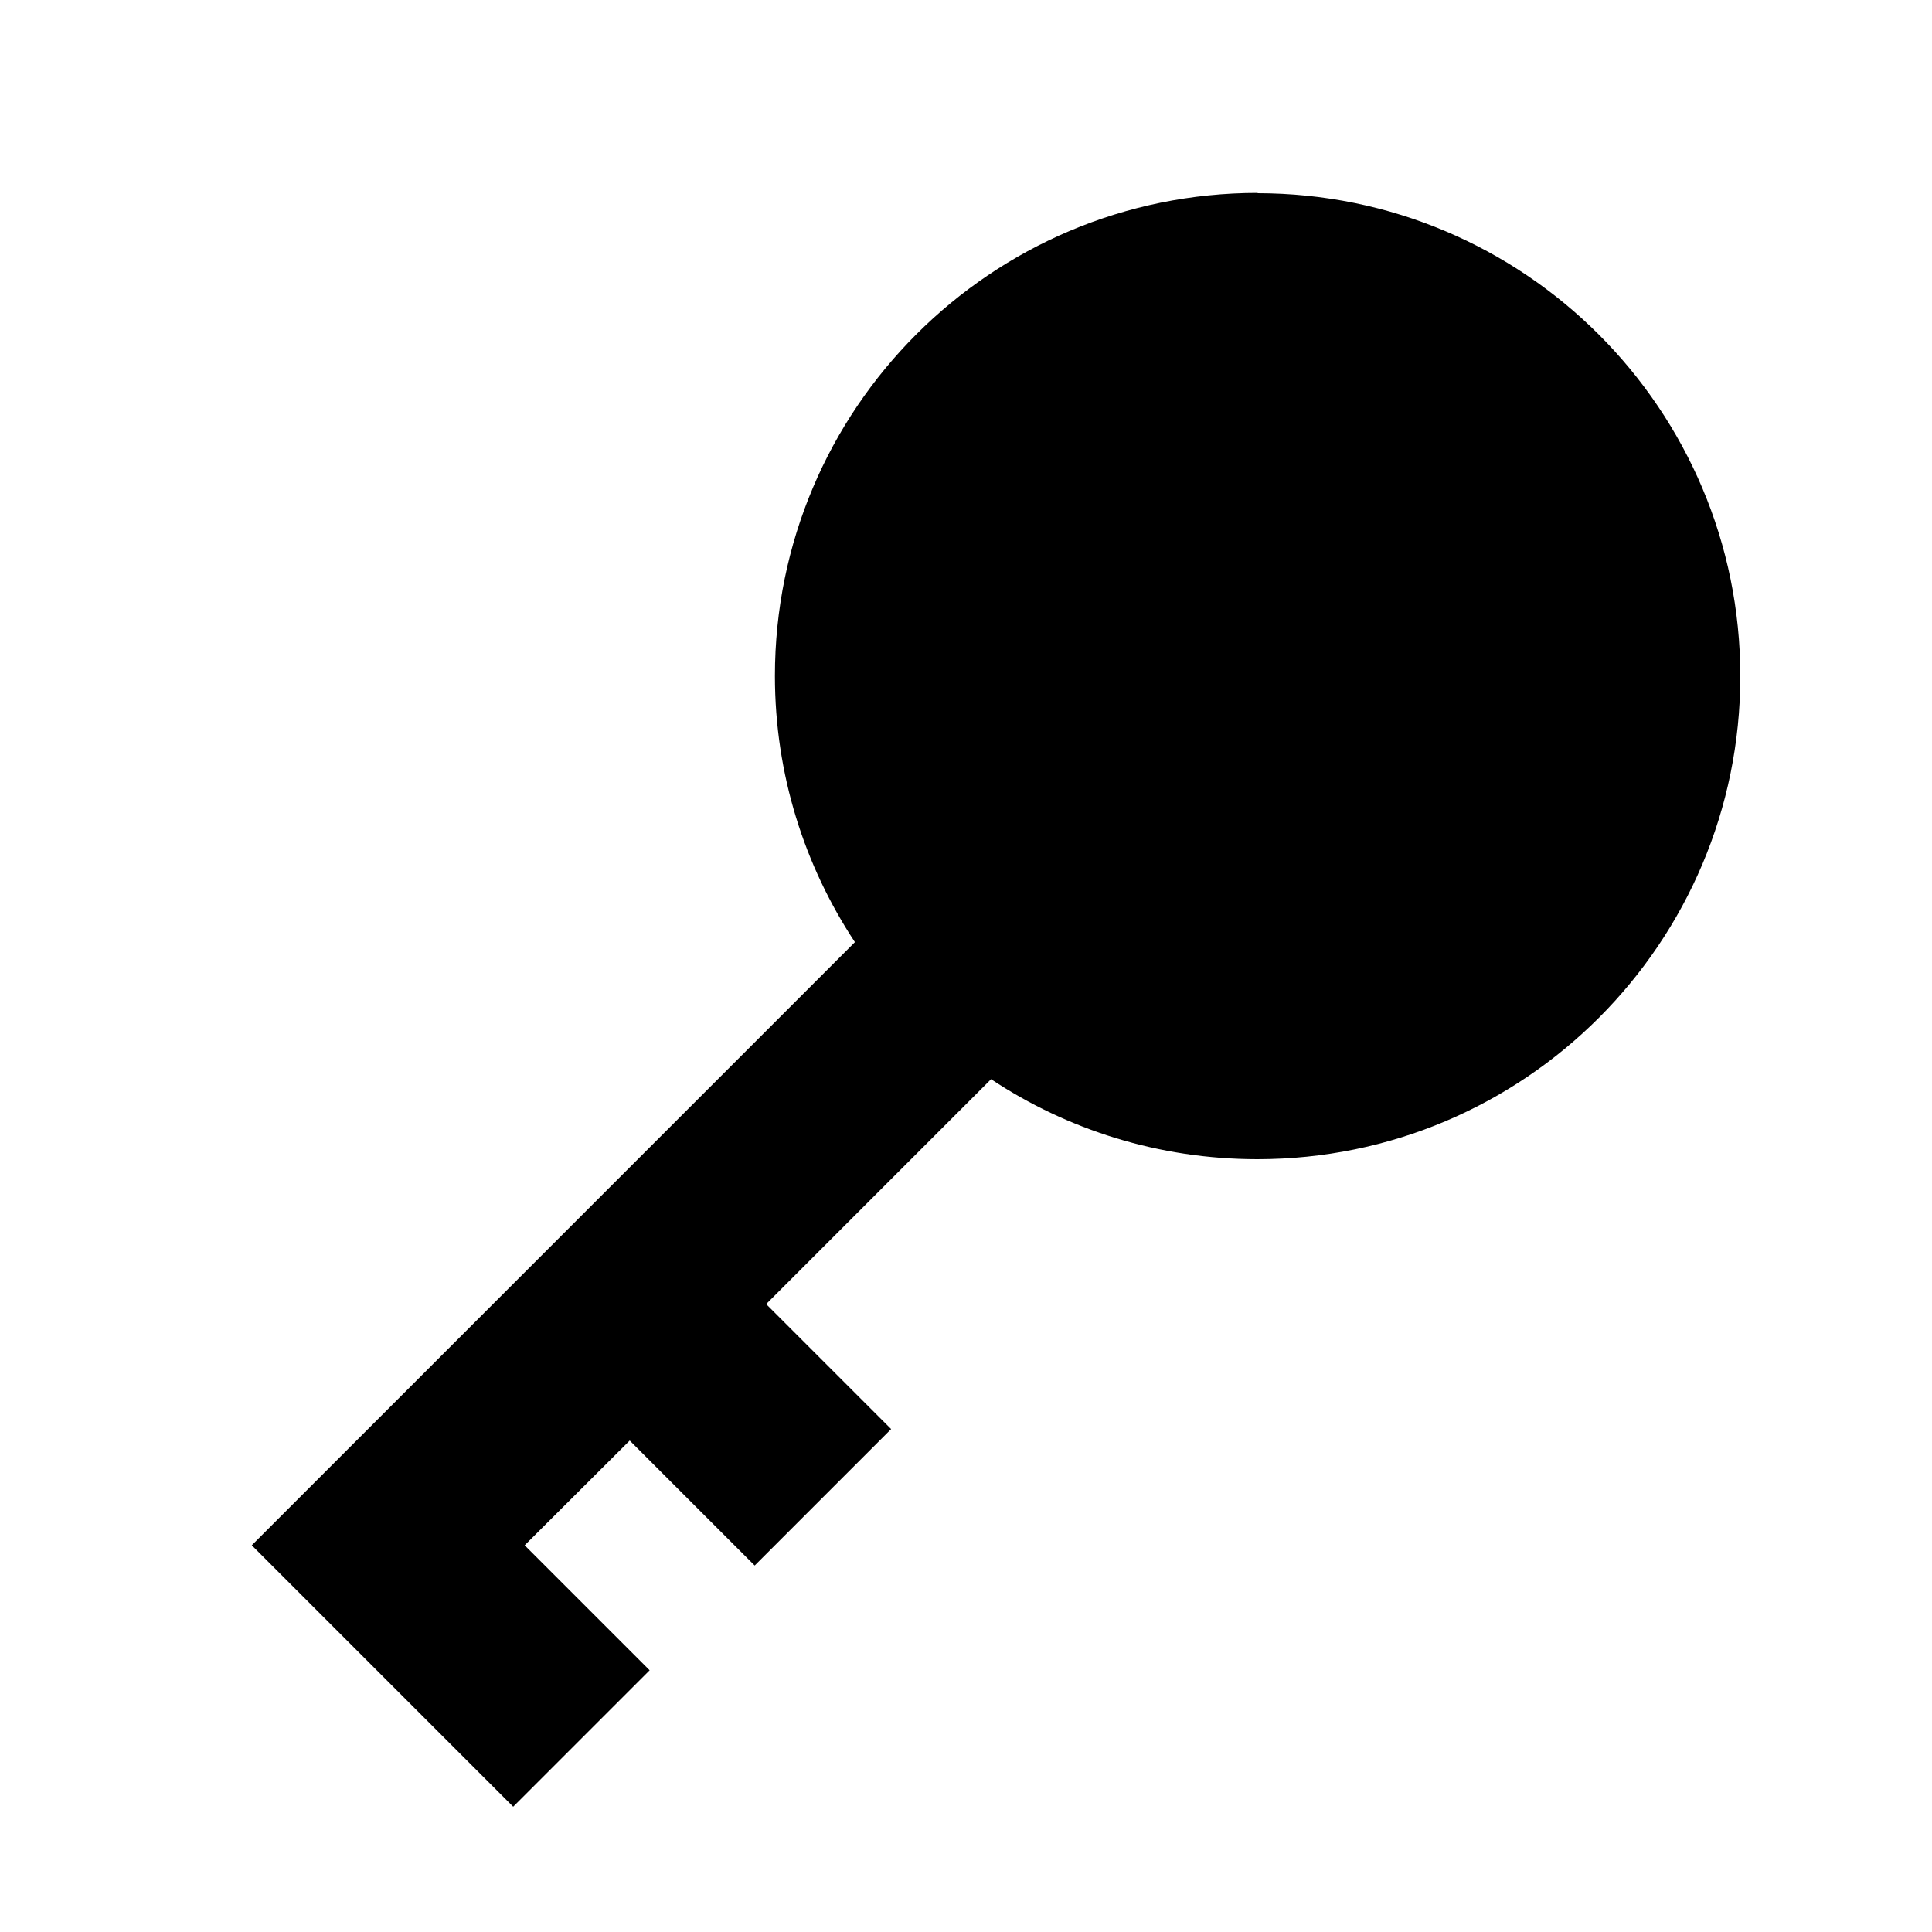
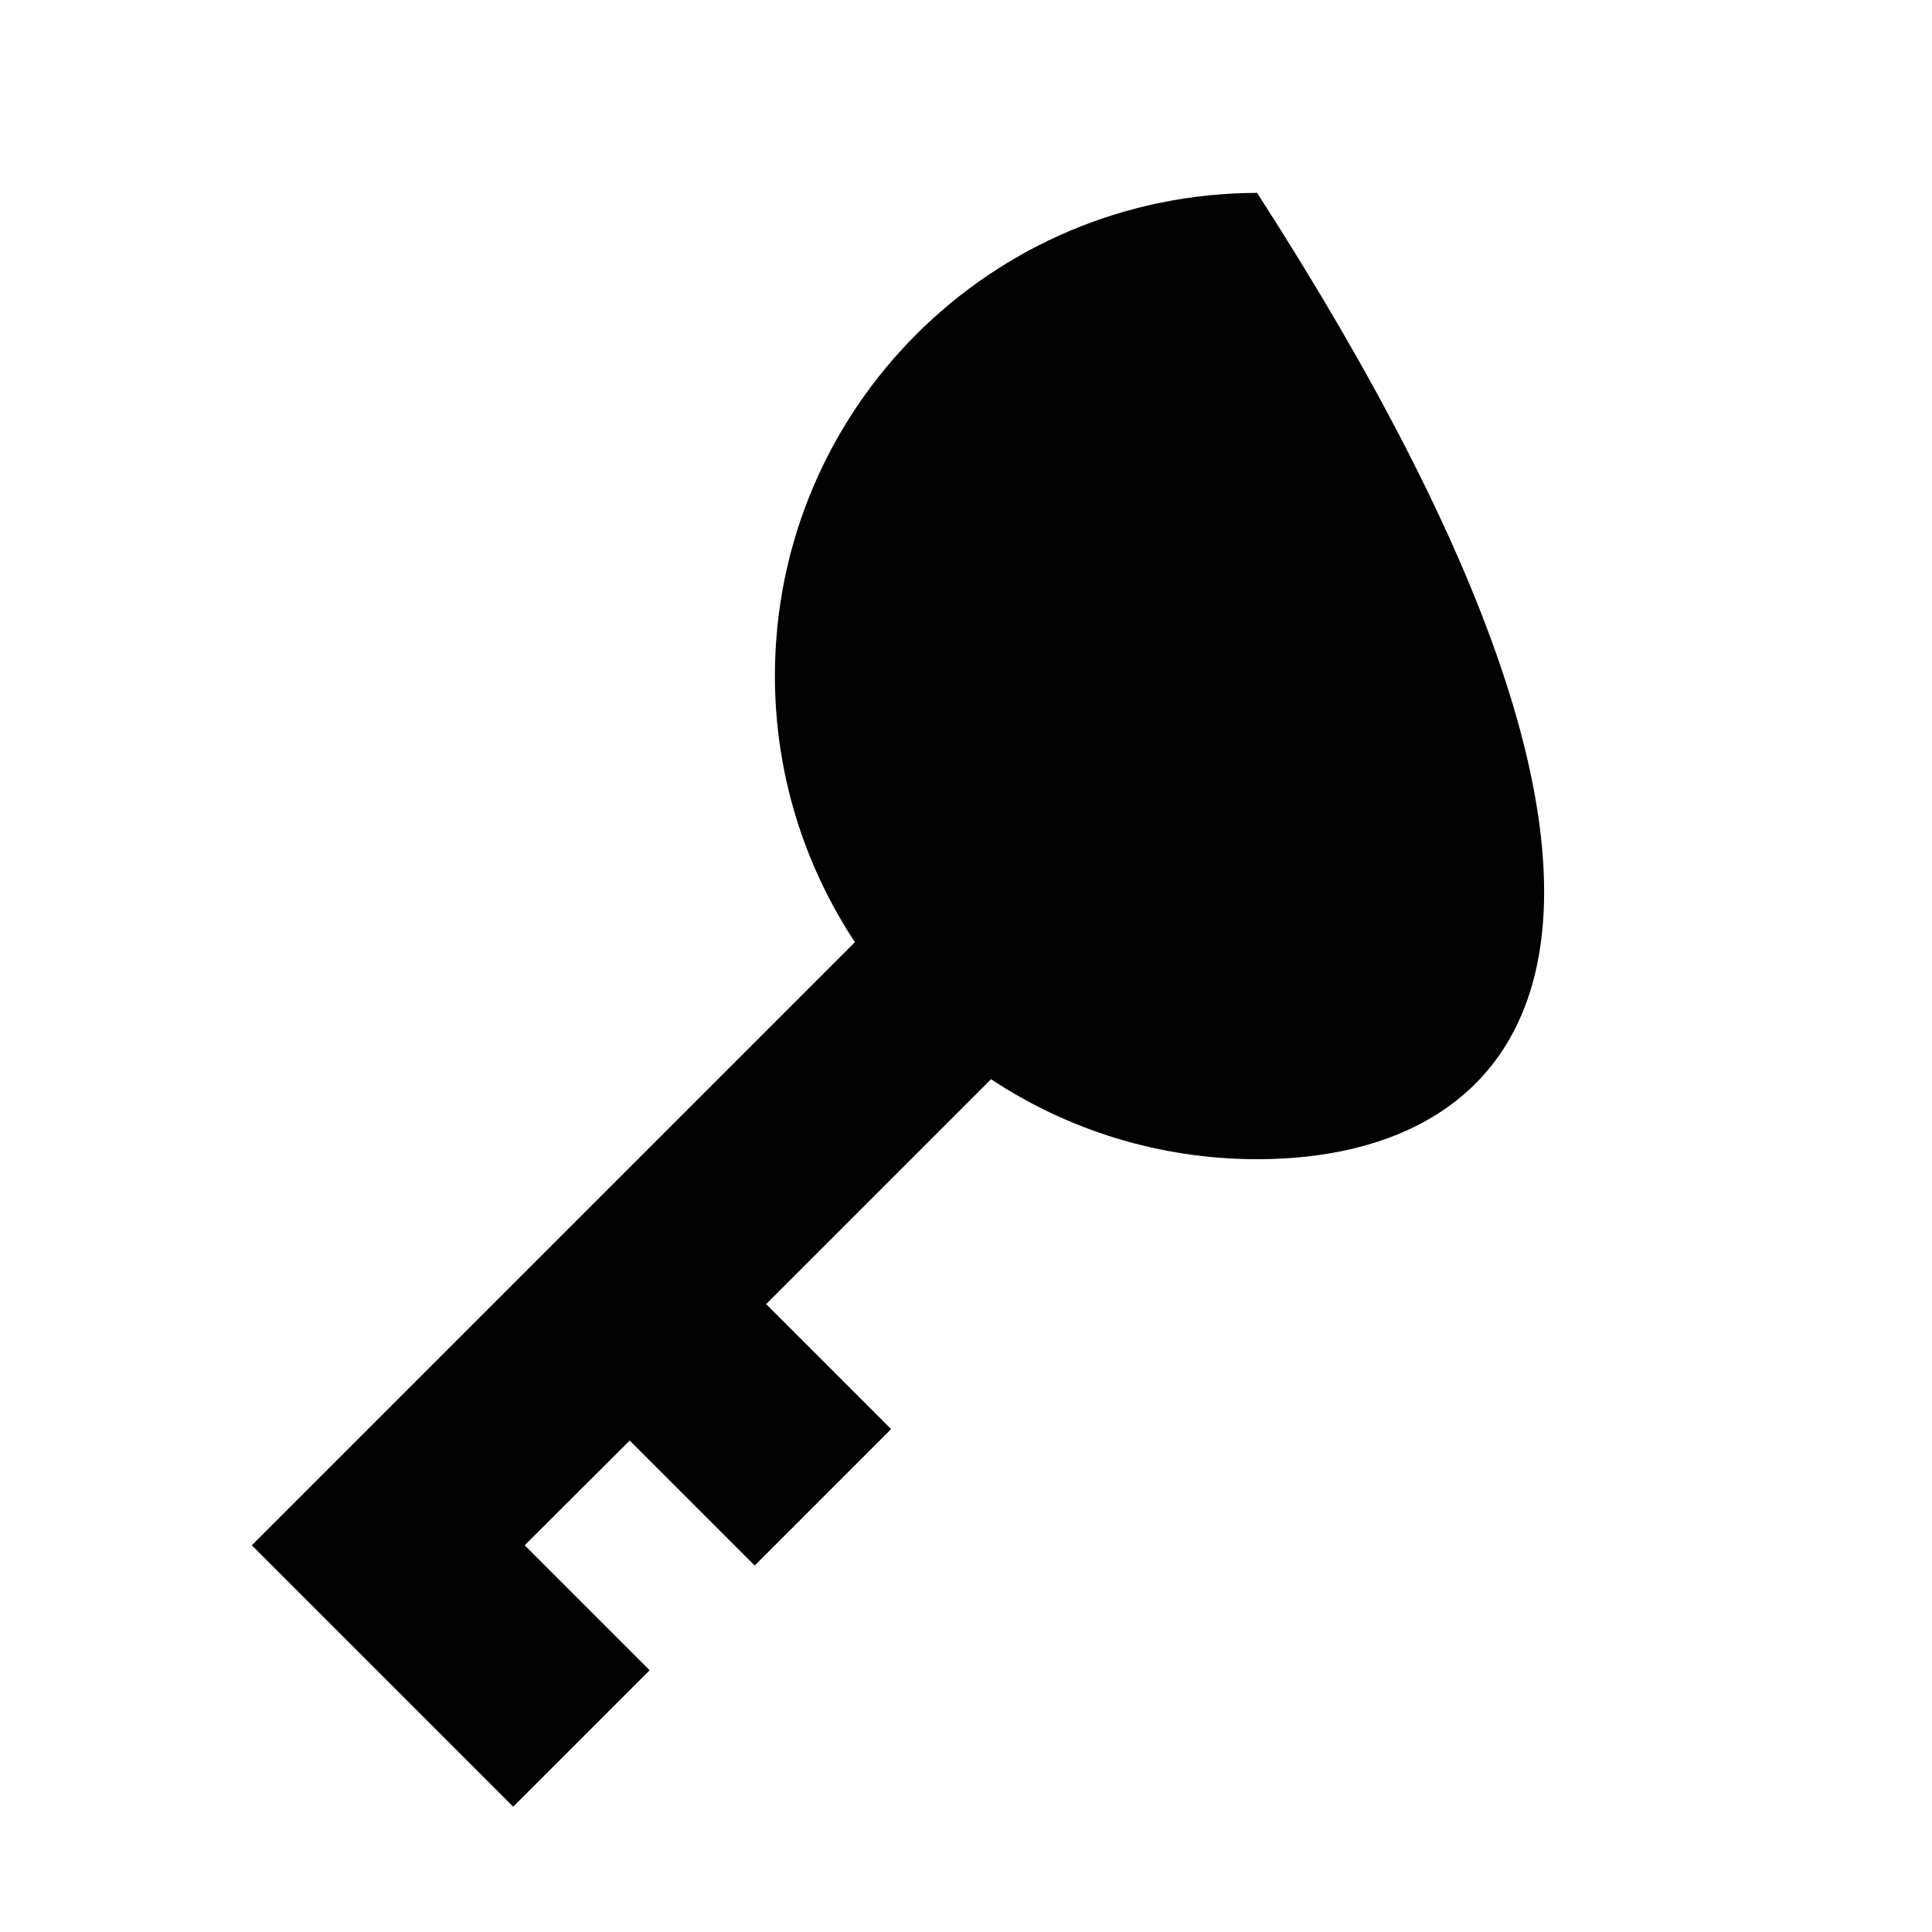
<svg xmlns="http://www.w3.org/2000/svg" viewBox="0 0 640 640">
-   <path fill="currentColor" d="M416.5 64C504.9 64 576.5 135.6 576.5 224C576.5 312.4 504.9 384 416.5 384C383.9 384 353.5 374.2 328.3 357.5L253.8 432L295.2 473.4L250 518.6L208.6 477.2L173.8 511.9L215.2 553.3L170 598.5L83.4 511.9L283.2 312.1C266.5 286.8 256.7 256.5 256.7 223.9C256.7 135.5 328.3 63.9 416.7 63.9z" />
+   <path fill="currentColor" d="M416.5 64C576.5 312.4 504.9 384 416.5 384C383.9 384 353.5 374.2 328.3 357.5L253.8 432L295.2 473.4L250 518.6L208.6 477.2L173.8 511.9L215.2 553.3L170 598.5L83.4 511.9L283.2 312.1C266.5 286.8 256.7 256.5 256.7 223.9C256.7 135.5 328.3 63.9 416.7 63.9z" />
</svg>